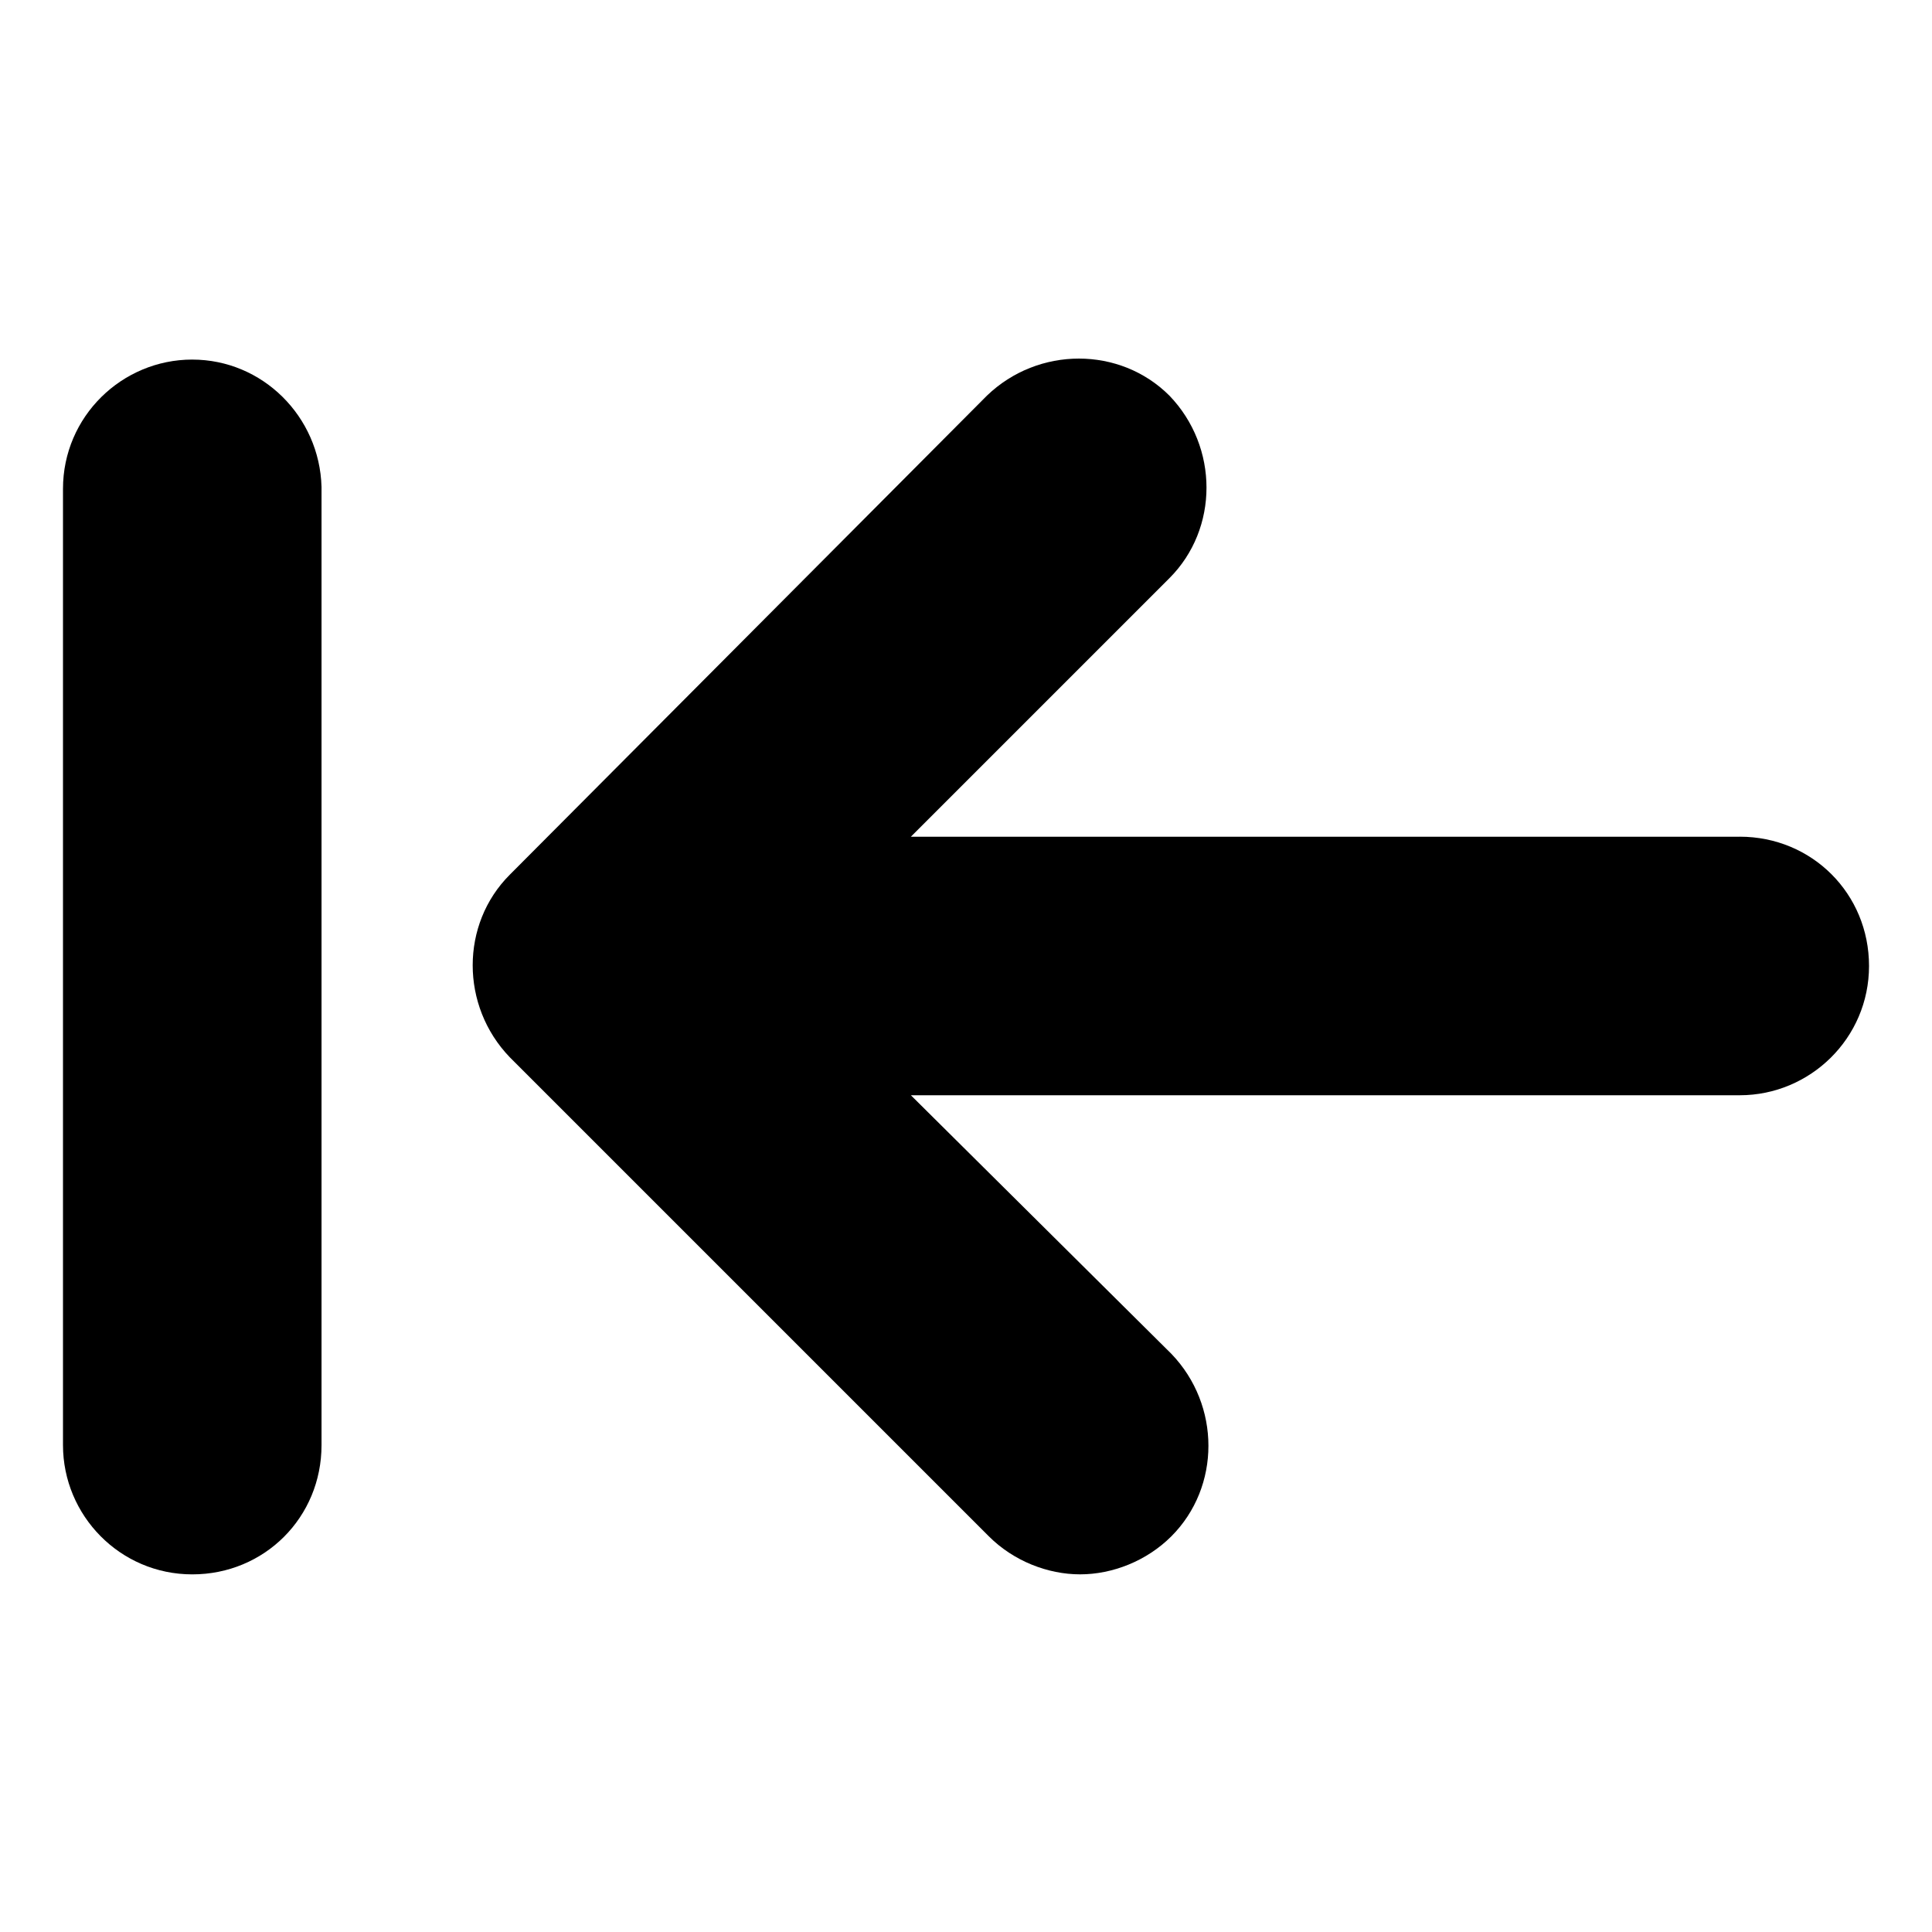
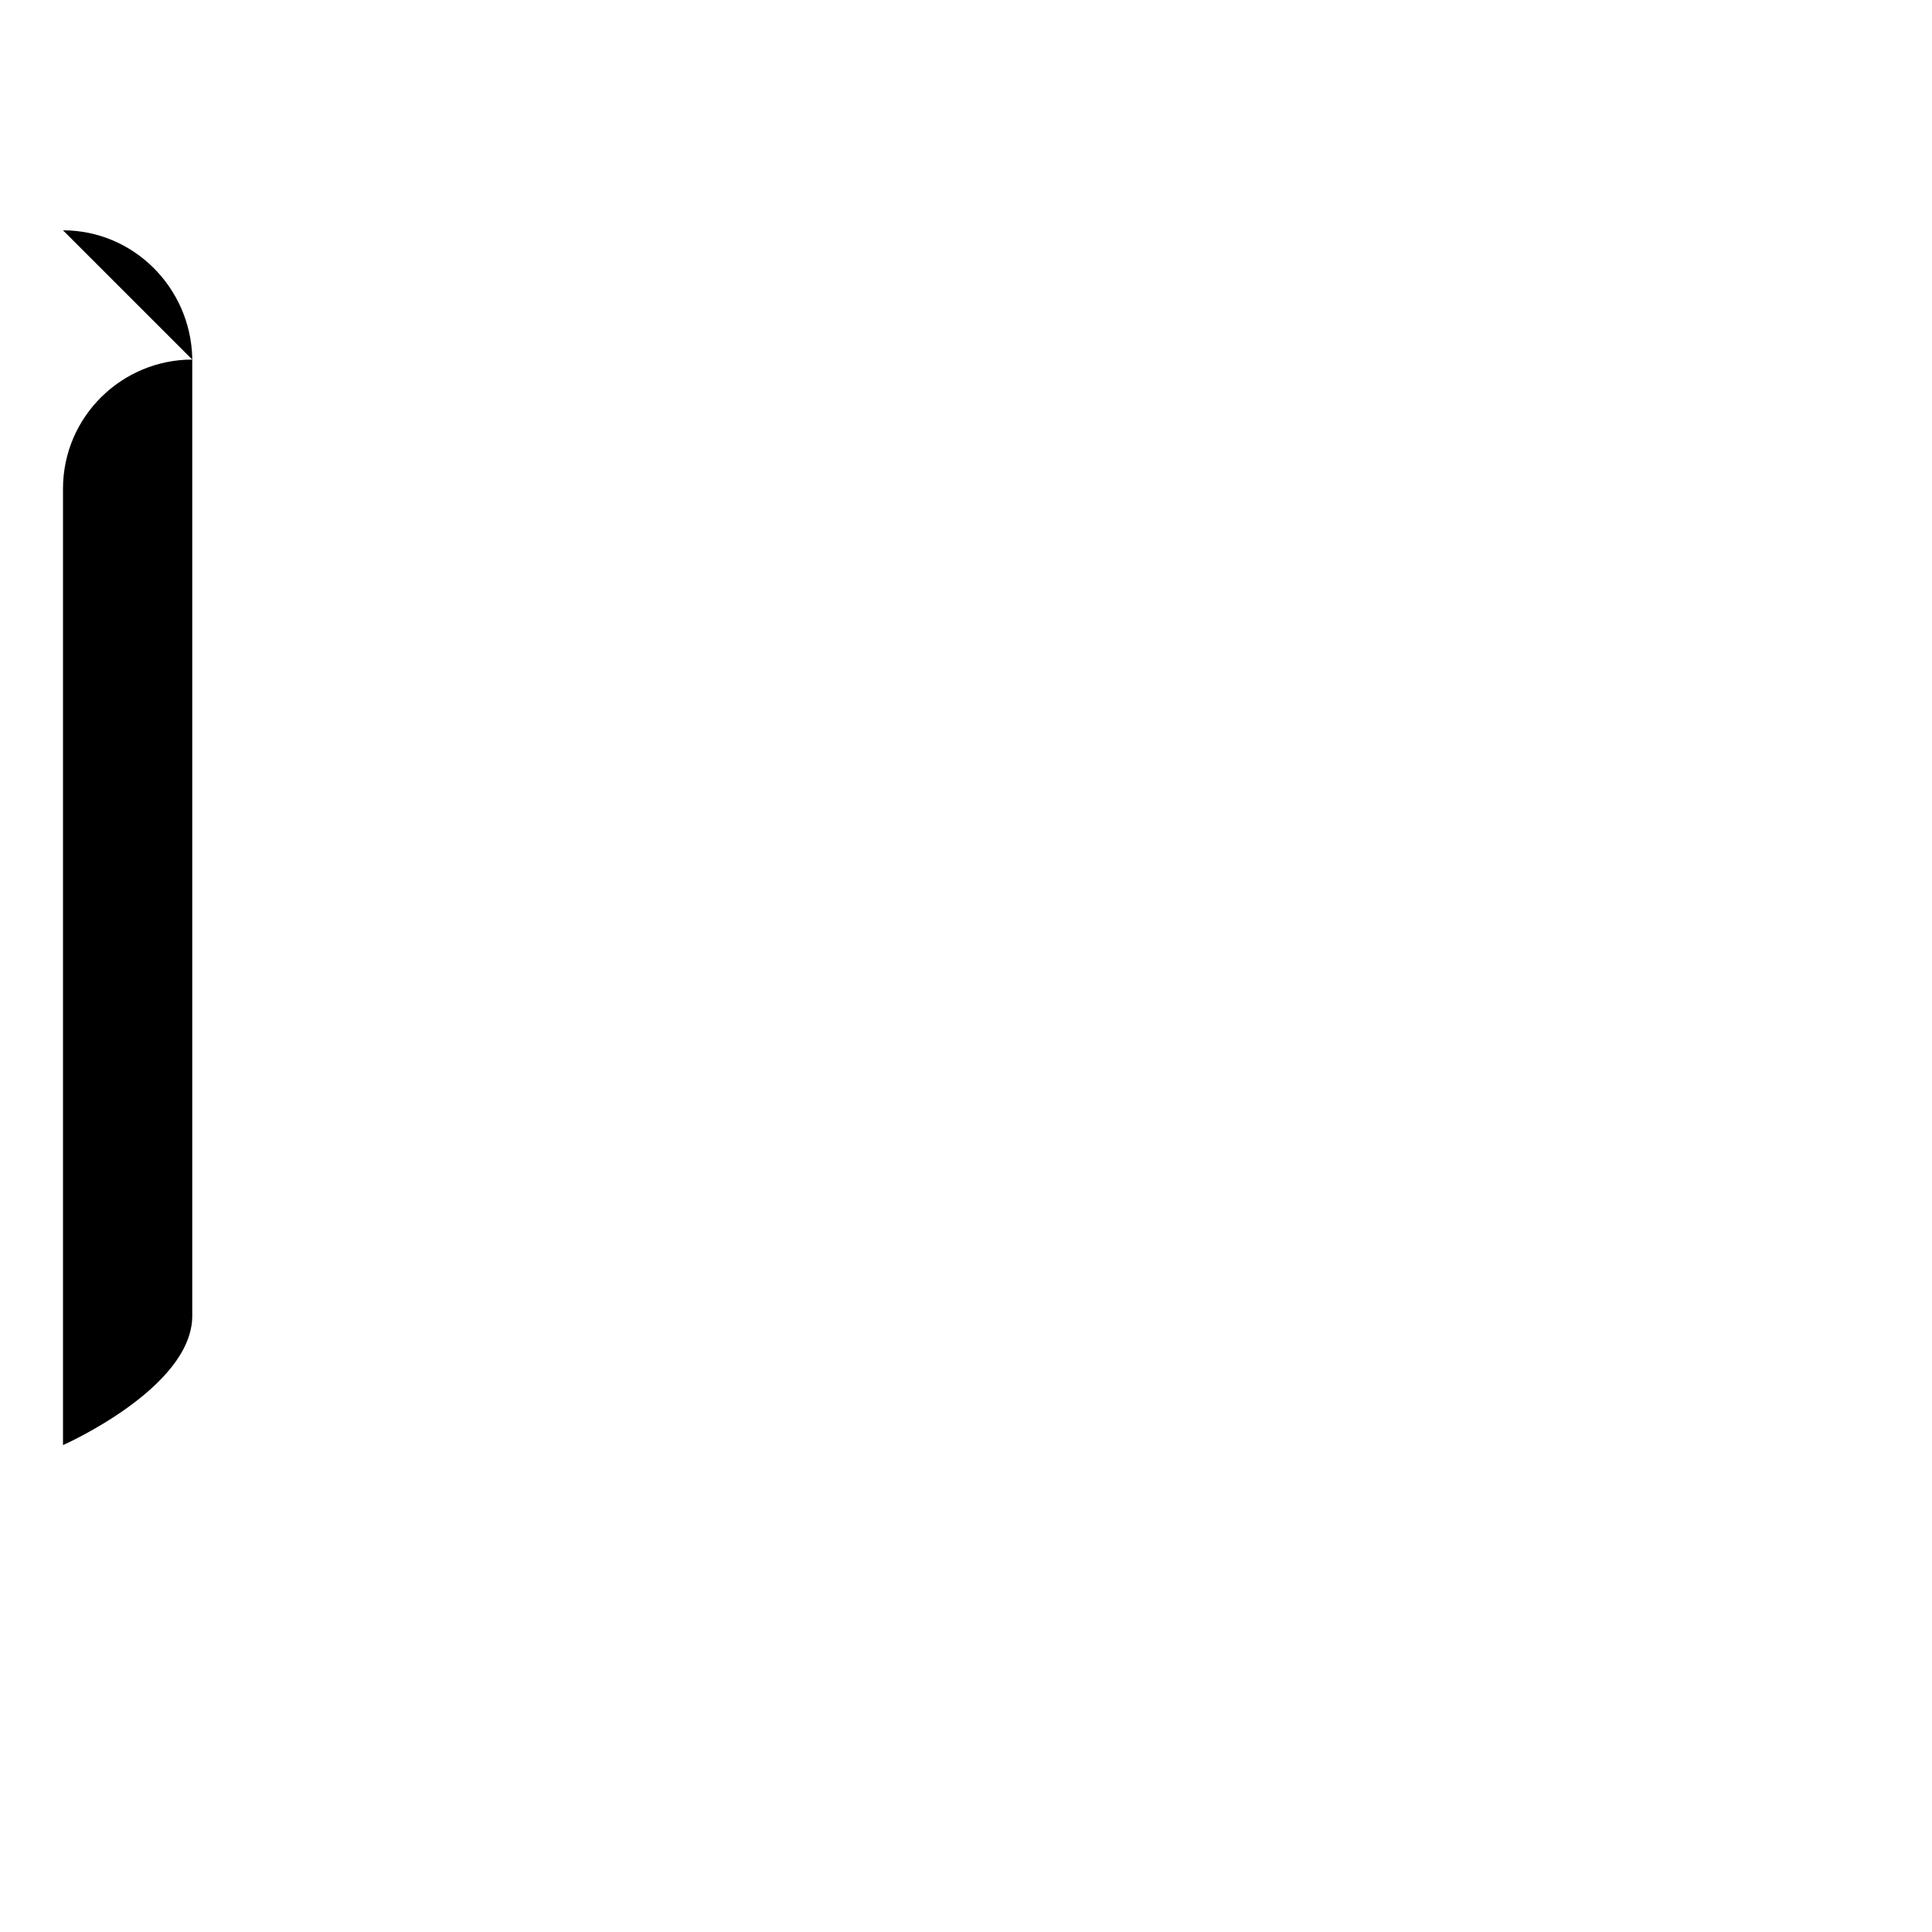
<svg xmlns="http://www.w3.org/2000/svg" fill="#000000" width="800px" height="800px" version="1.1" viewBox="144 144 512 512">
  <g>
-     <path d="m605.05 365.74h-219.66l68.52-68.52c13.098-13.098 13.098-34.762 0-48.367-13.098-13.098-34.762-13.098-48.367 0l-126.45 126.96c-13.098 13.098-13.098 34.762 0 48.367l126.96 126.96c6.551 6.551 15.617 10.078 24.184 10.078 8.566 0 17.633-3.527 24.184-10.078 13.098-13.098 13.098-34.762 0-48.367l-69.027-68.52h219.66c18.641 0 34.258-15.113 34.258-34.258 0.004-19.145-15.109-34.262-34.254-34.262z" />
-     <path d="m194.95 239.29c-18.641 0-34.258 15.113-34.258 34.258v253.42c0 18.641 15.113 34.258 34.258 34.258s34.258-15.113 34.258-34.258v-253.92c-0.504-18.641-15.617-33.754-34.258-33.754z" />
+     <path d="m194.95 239.29c-18.641 0-34.258 15.113-34.258 34.258v253.42s34.258-15.113 34.258-34.258v-253.92c-0.504-18.641-15.617-33.754-34.258-33.754z" />
  </g>
</svg>